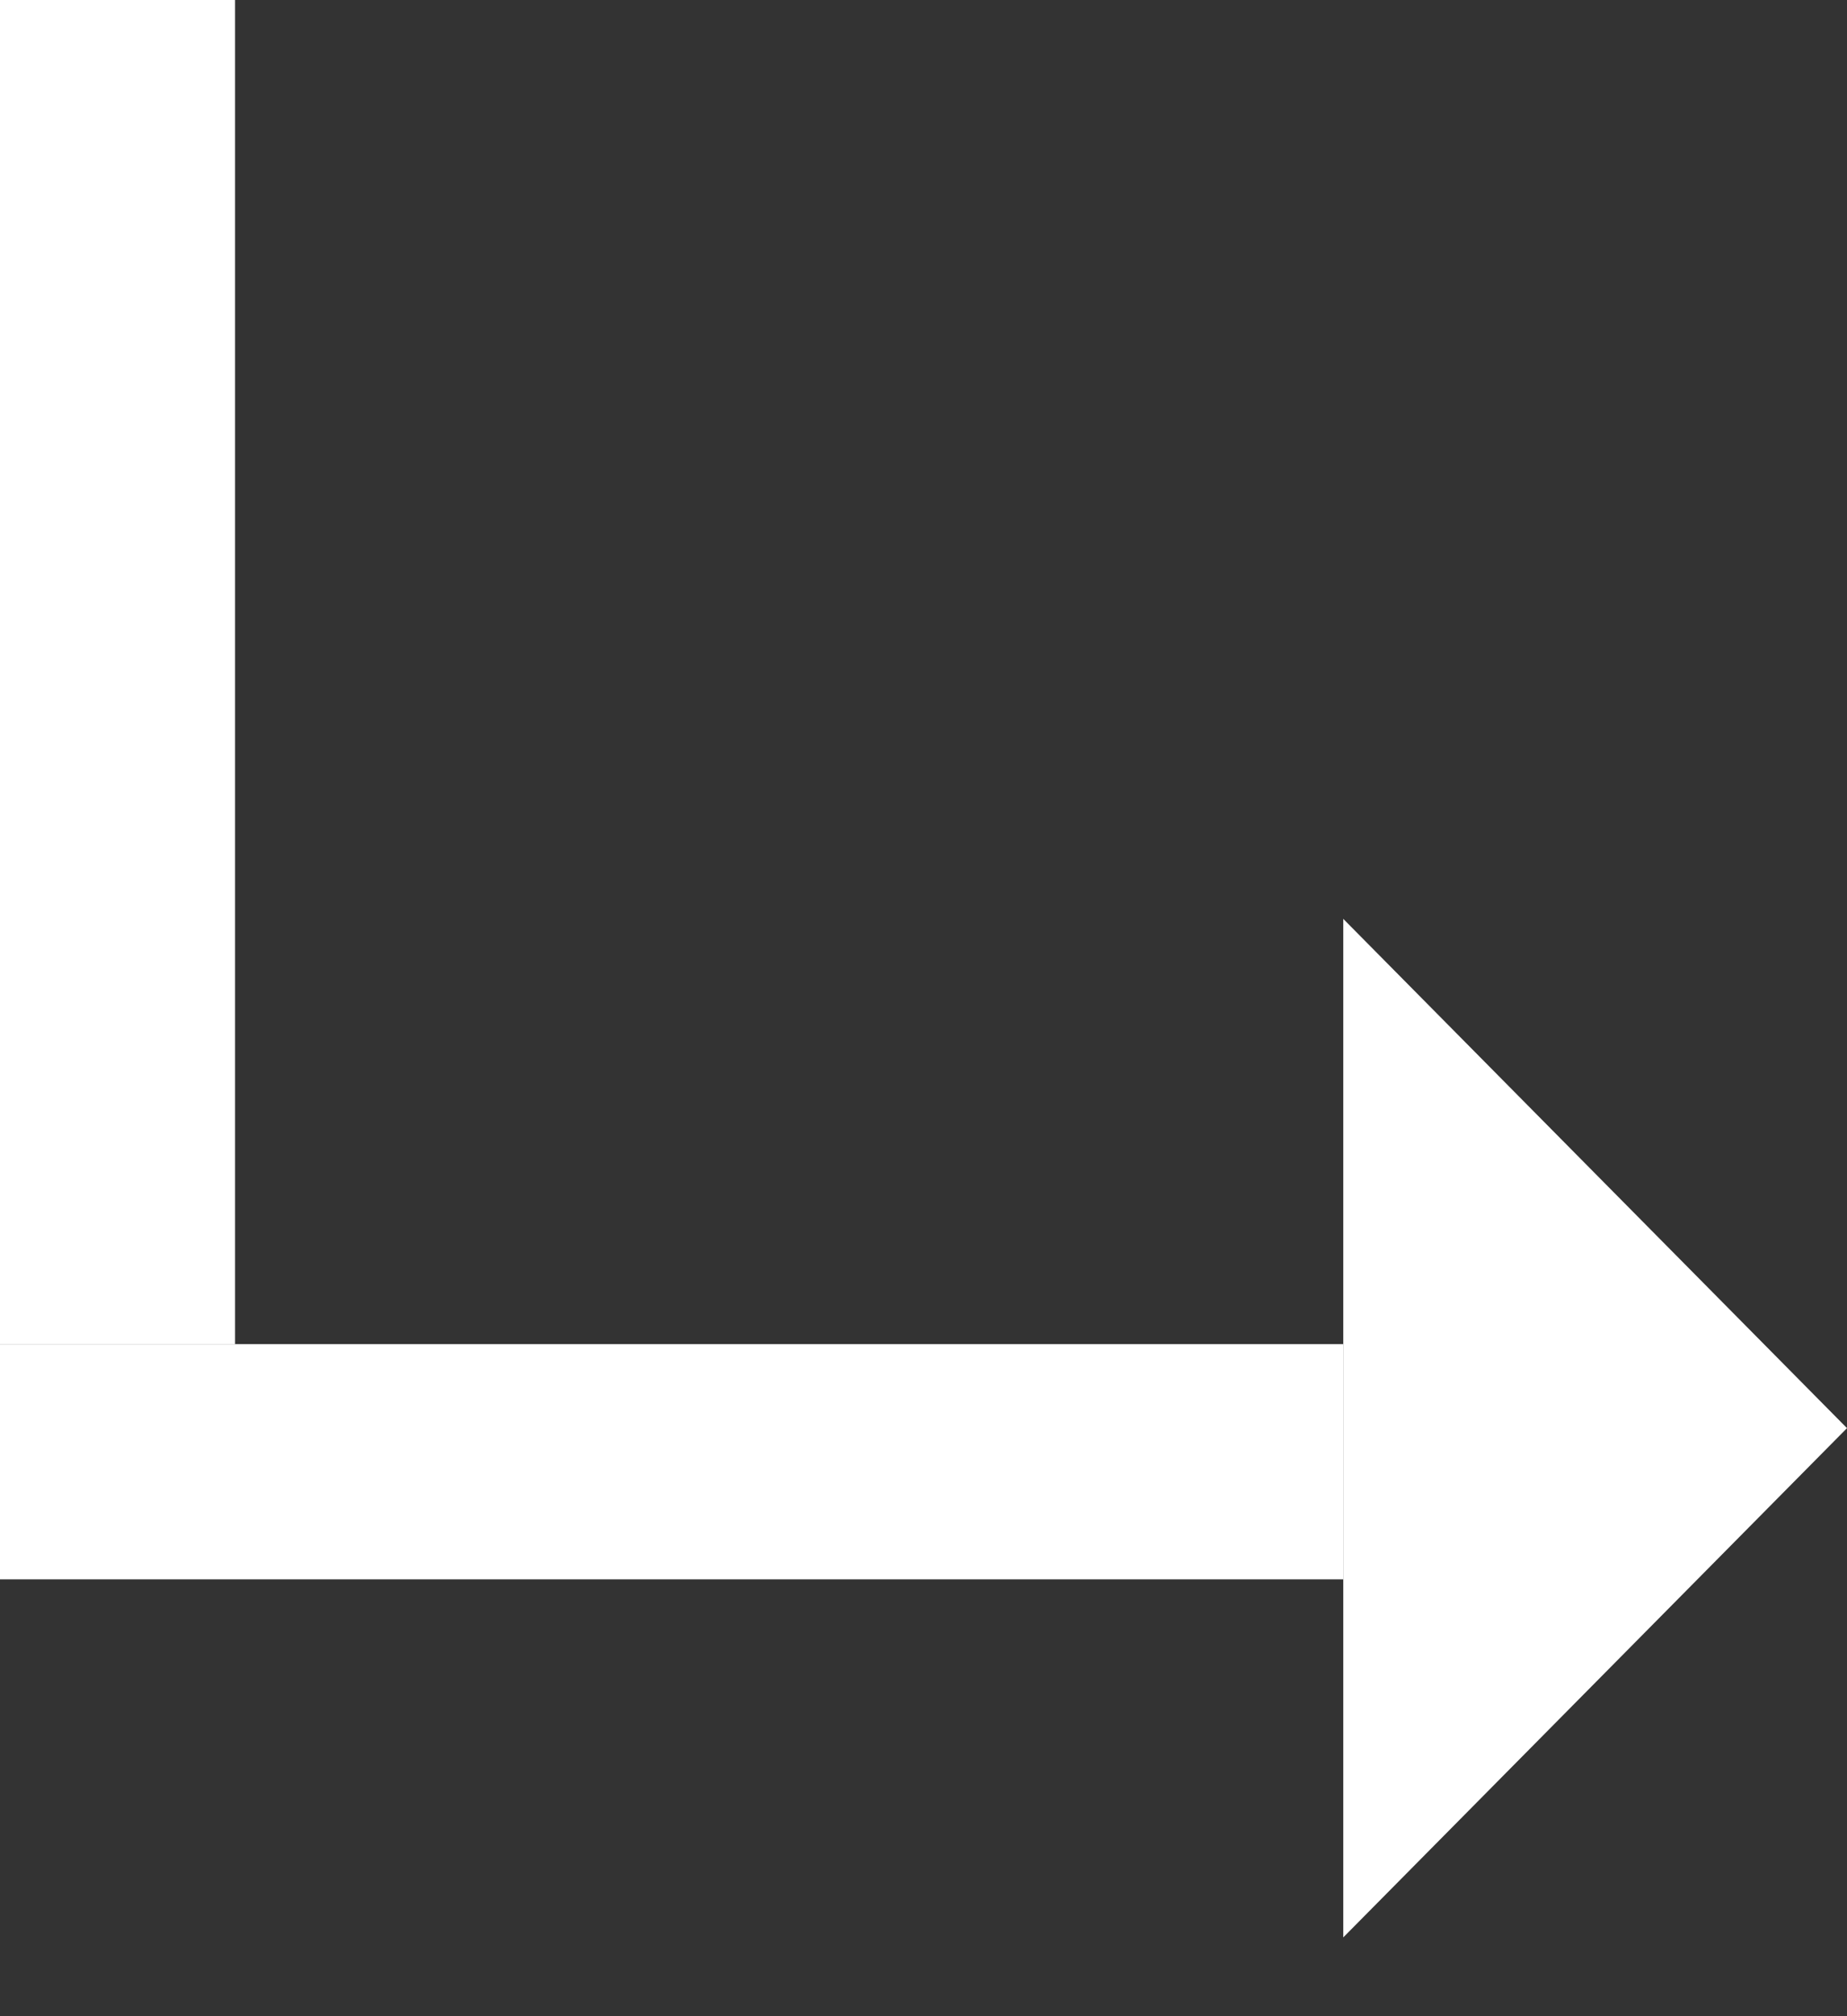
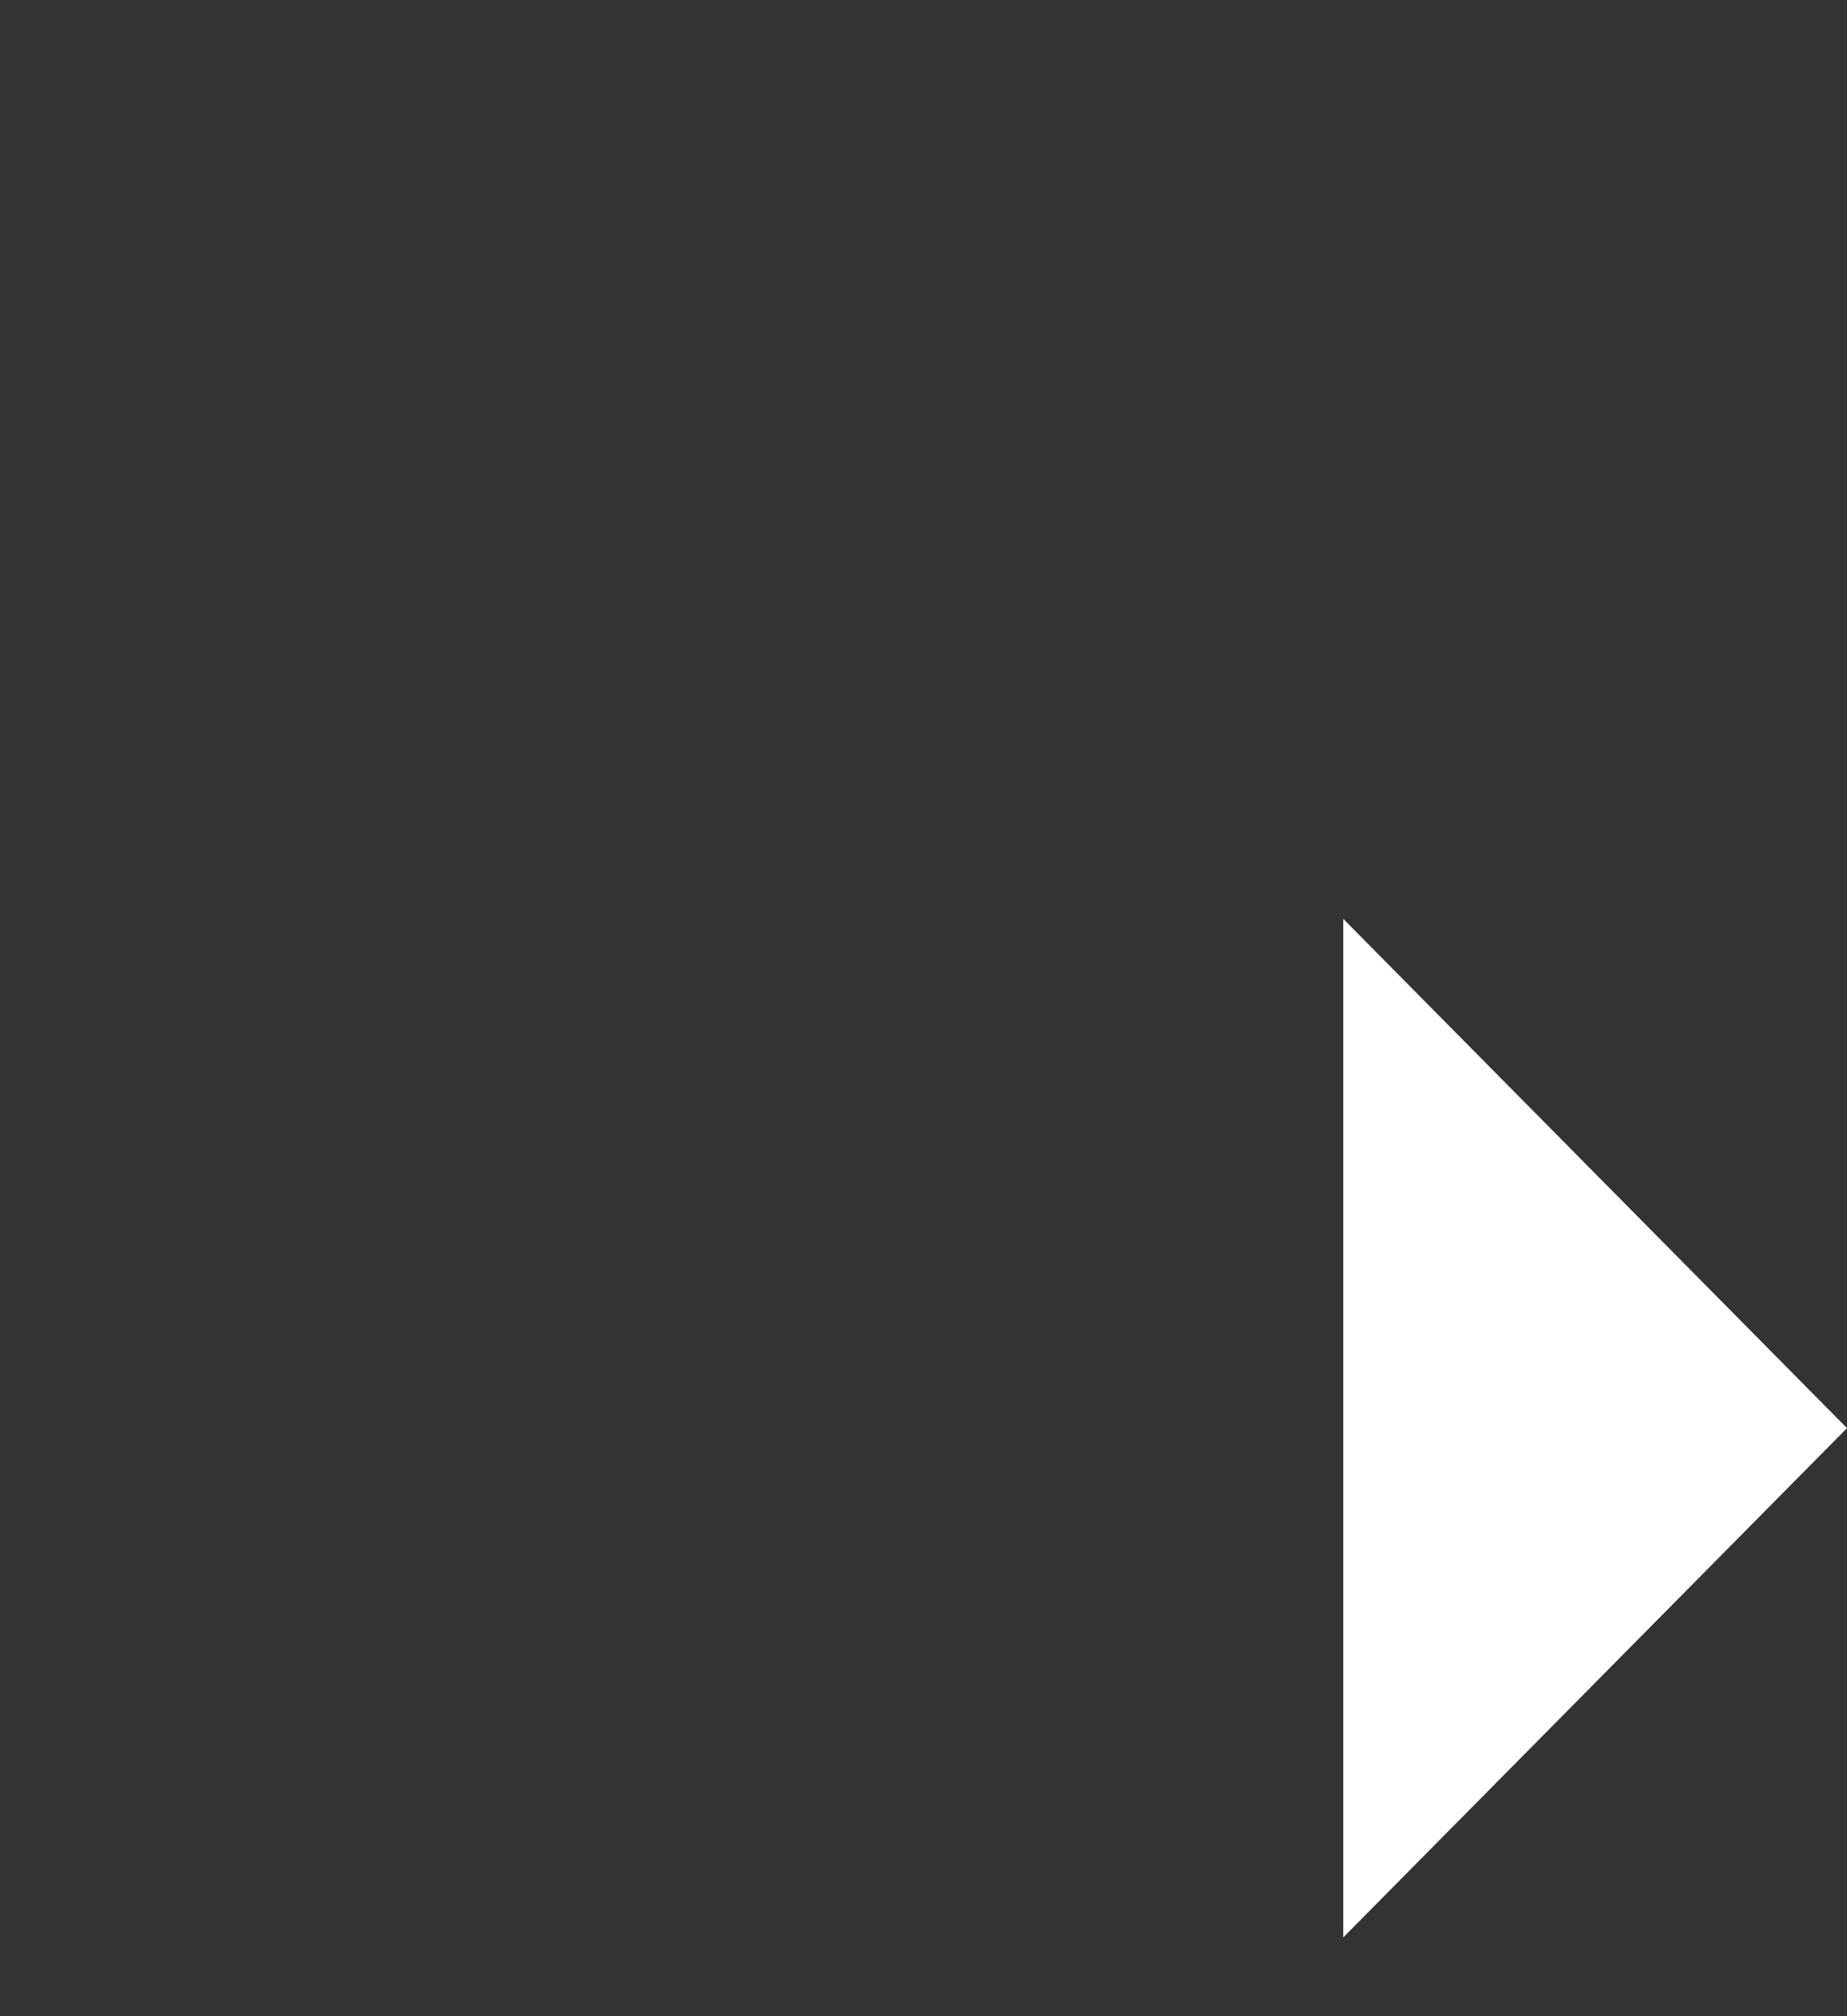
<svg xmlns="http://www.w3.org/2000/svg" width="11" height="12" viewBox="0 0 11 12" fill="none">
  <rect x="0" y="0" width="11" height="12" fill="#333333" stroke="none" />
-   <line x1="0.7" x2="0.7" y2="8" stroke="white" stroke-width="1.4" />
-   <line x1="8" y1="8.7" y2="8.7" stroke="white" stroke-width="1.4" />
  <path d="M11 8.5L8 11.531L8 5.469L11 8.5Z" fill="white" />
</svg>